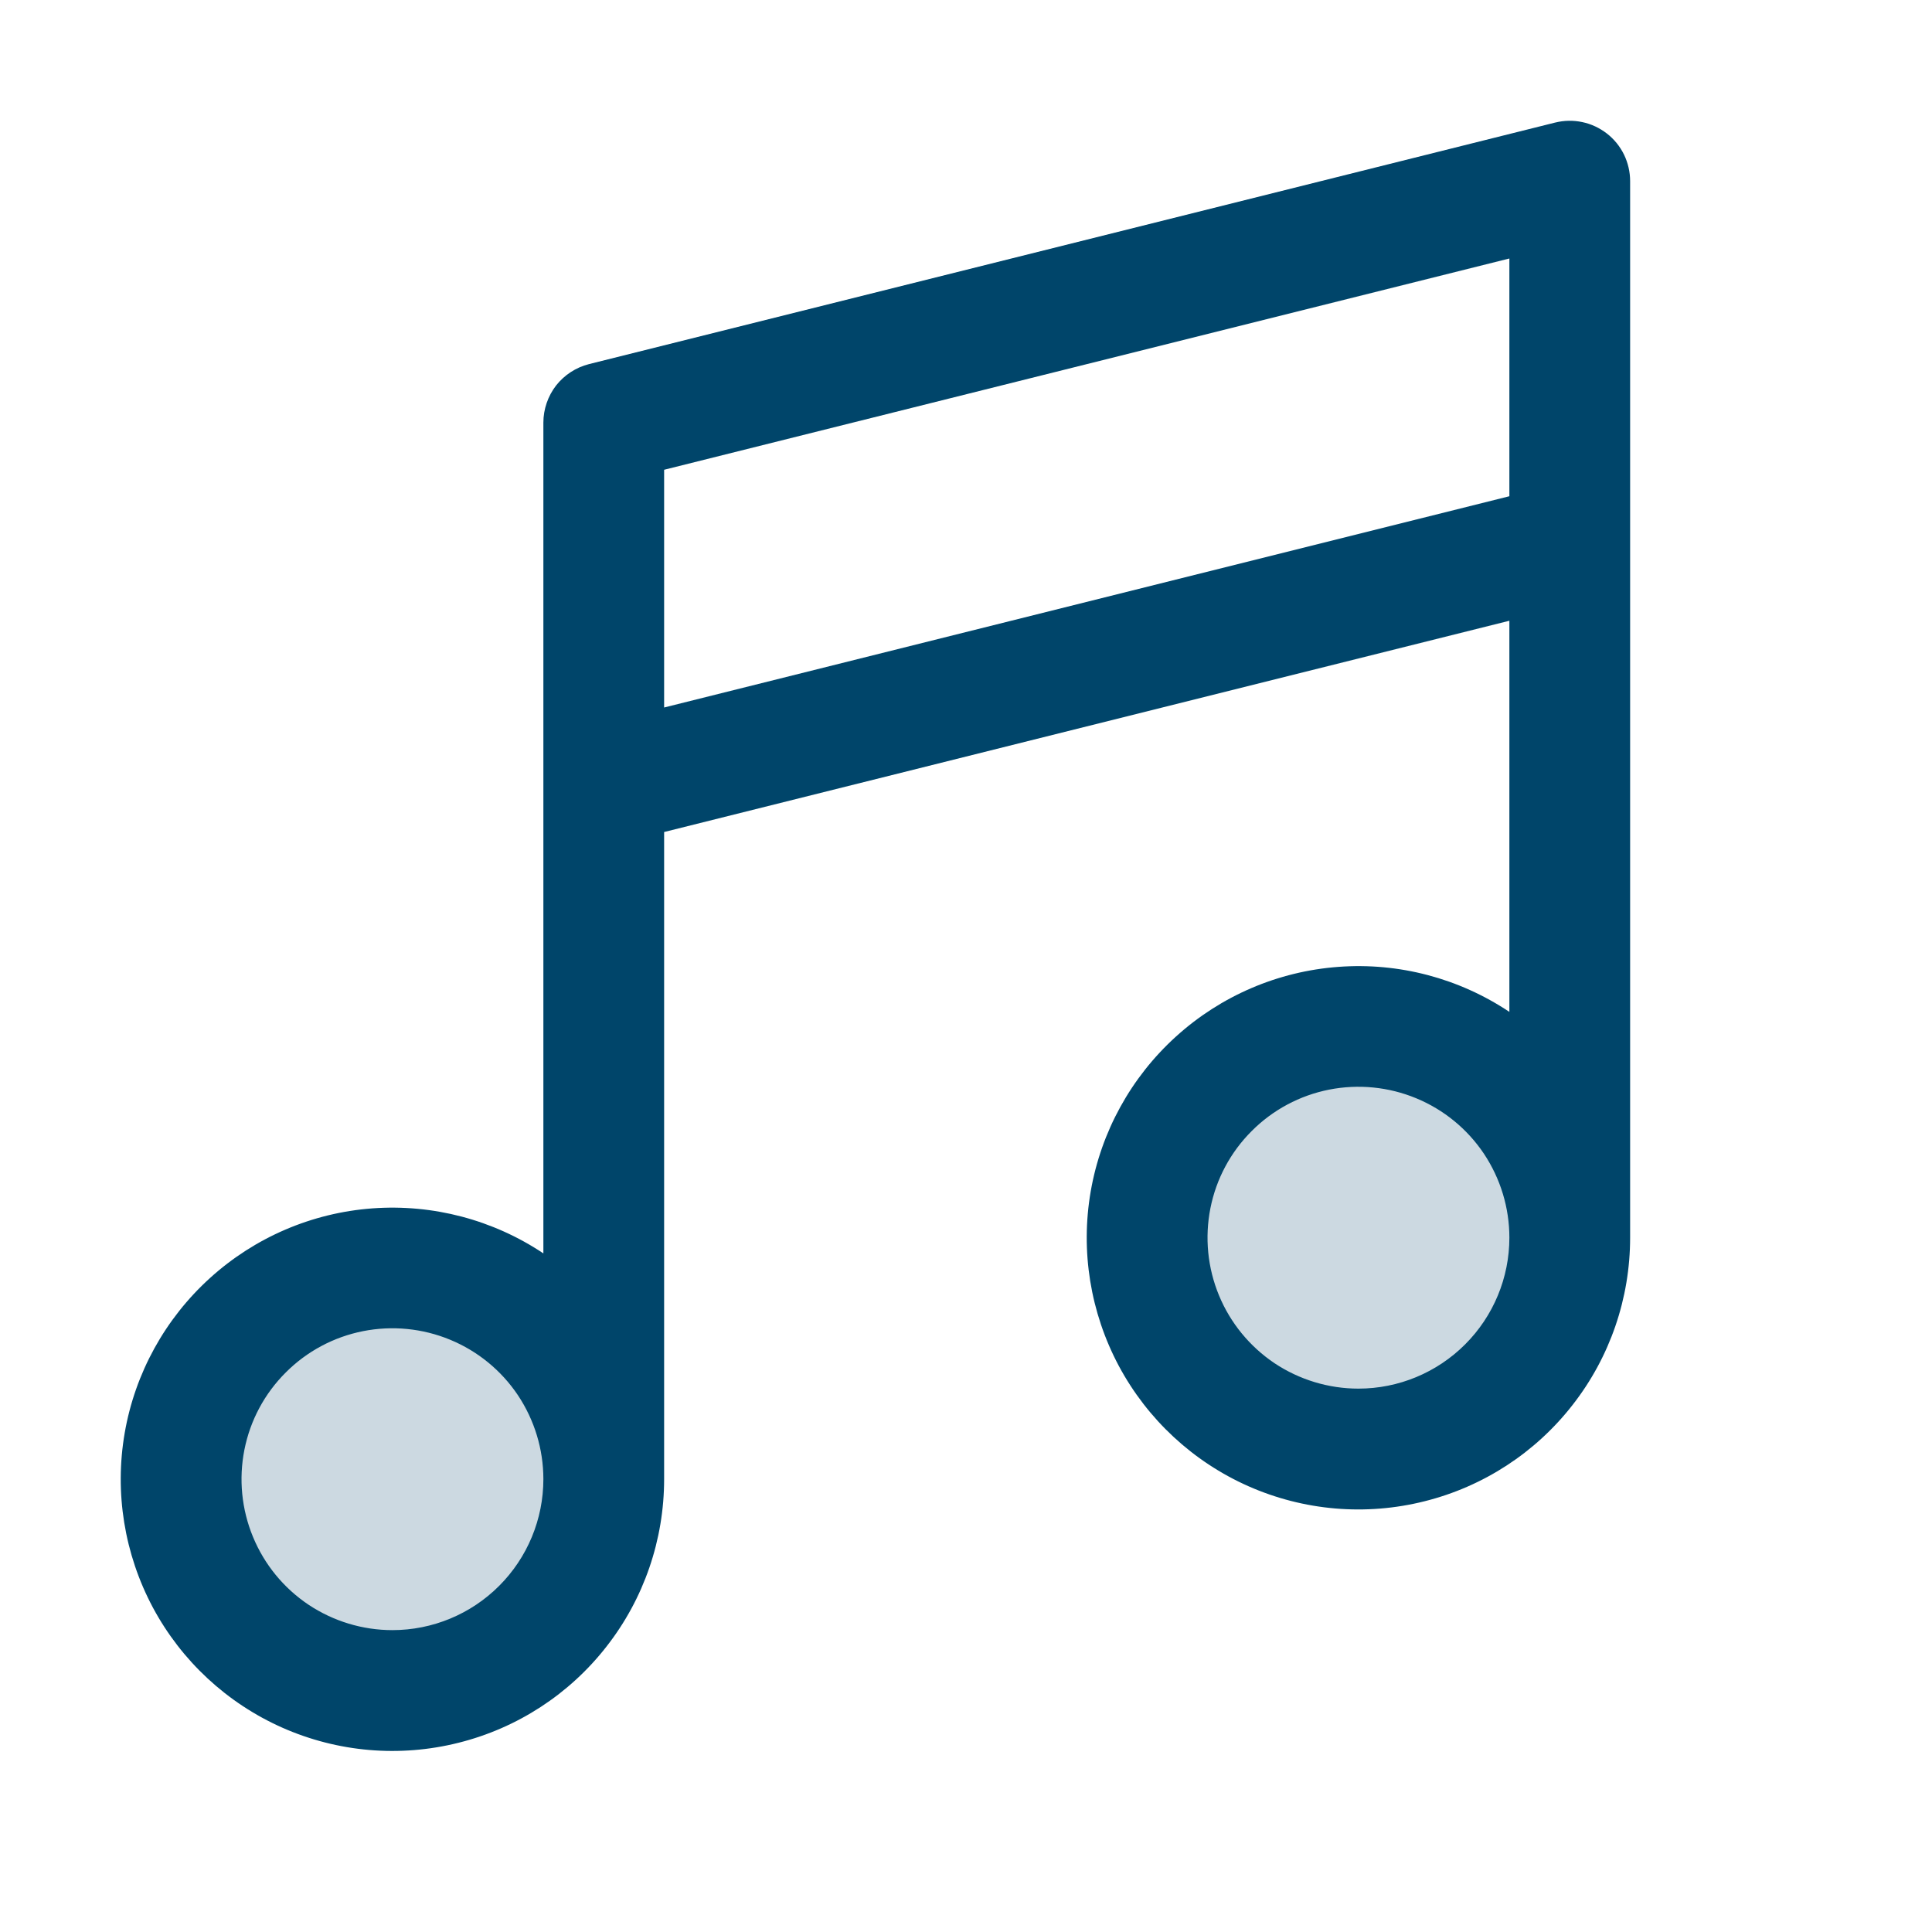
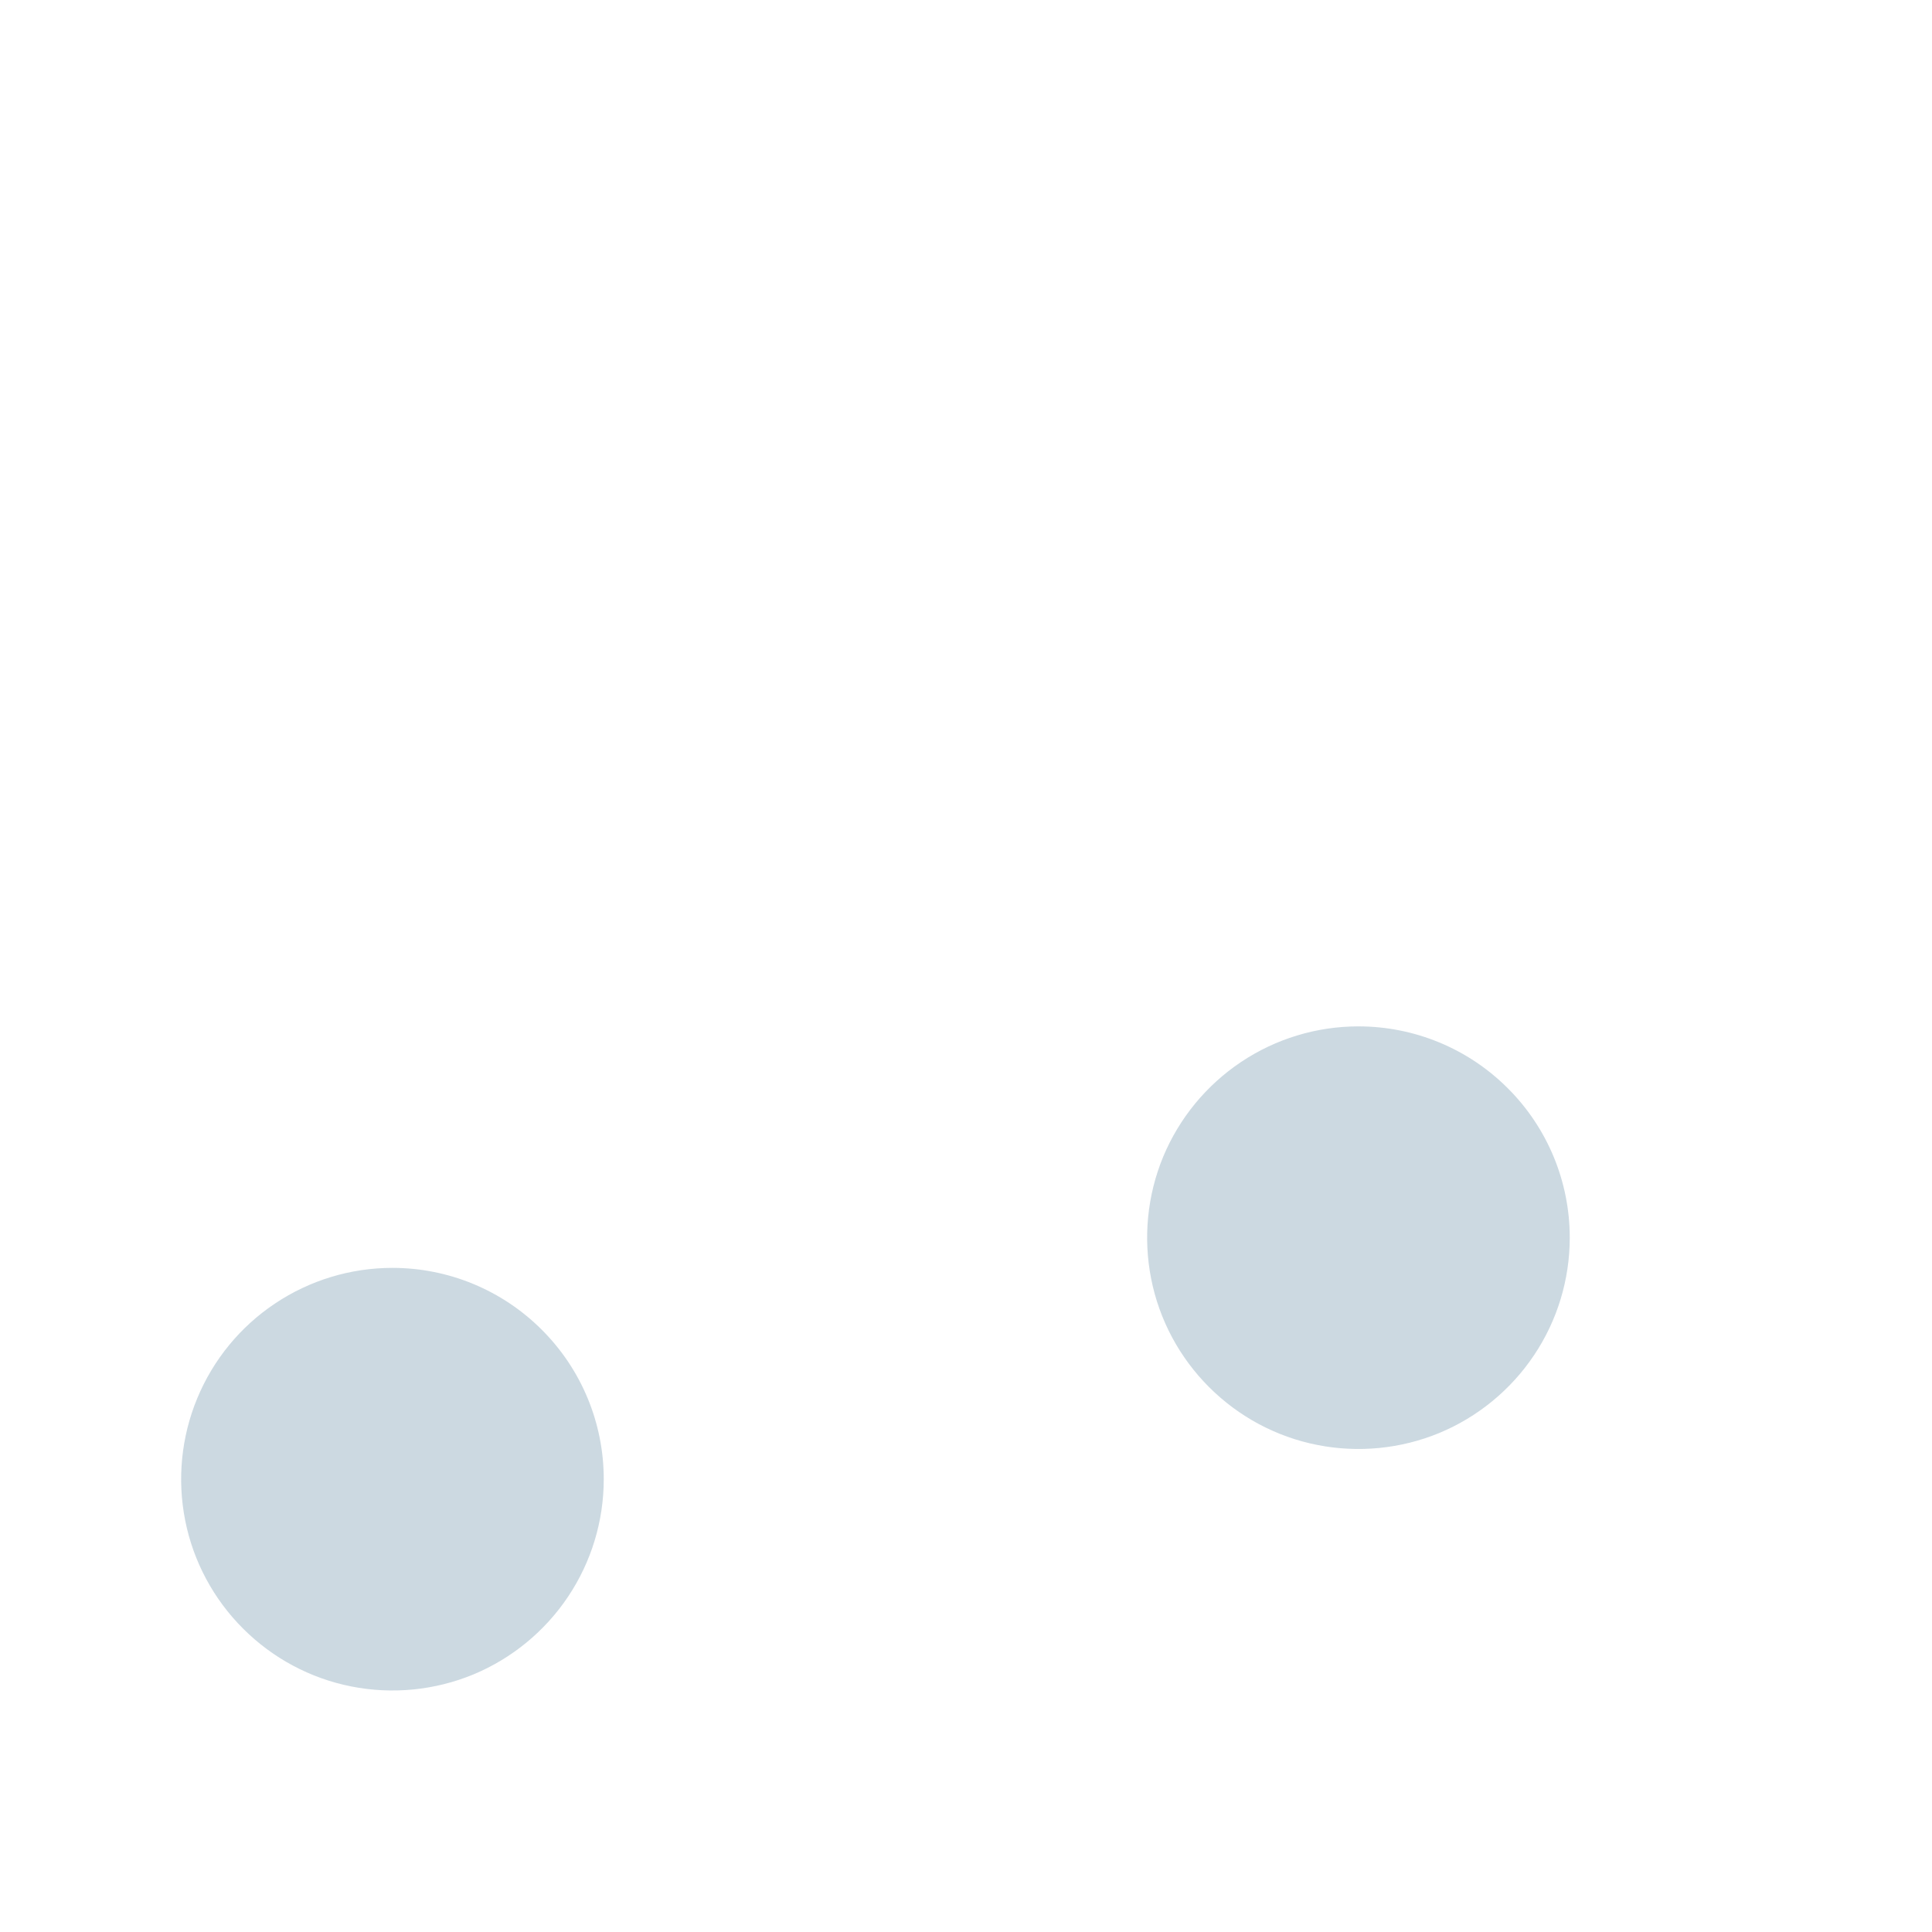
<svg xmlns="http://www.w3.org/2000/svg" width="20" height="20" viewBox="0 0 20 20" fill="none">
  <path opacity="0.2" d="M16.25 12.812C16.25 13.245 16.122 13.668 15.881 14.028C15.641 14.387 15.299 14.668 14.9 14.834C14.5 14.999 14.06 15.042 13.636 14.958C13.211 14.874 12.822 14.665 12.516 14.359C12.21 14.053 12.001 13.664 11.917 13.239C11.833 12.815 11.876 12.375 12.041 11.975C12.207 11.576 12.488 11.234 12.847 10.994C13.207 10.753 13.63 10.625 14.062 10.625C14.643 10.625 15.199 10.855 15.609 11.266C16.02 11.676 16.25 12.232 16.25 12.812ZM4.062 13.125C3.63 13.125 3.207 13.253 2.847 13.494C2.487 13.734 2.207 14.076 2.042 14.475C1.876 14.875 1.833 15.315 1.917 15.739C2.001 16.164 2.21 16.553 2.516 16.859C2.822 17.165 3.211 17.374 3.636 17.458C4.06 17.542 4.5 17.499 4.9 17.334C5.299 17.168 5.641 16.887 5.881 16.528C6.122 16.168 6.25 15.745 6.25 15.312C6.25 14.732 6.02 14.176 5.609 13.766C5.199 13.355 4.643 13.125 4.062 13.125Z" fill="#00456A" />
-   <path d="M16.634 1.382C16.559 1.324 16.472 1.283 16.38 1.264C16.287 1.244 16.191 1.246 16.098 1.269L6.098 3.769C5.963 3.803 5.843 3.881 5.757 3.99C5.672 4.1 5.625 4.236 5.625 4.375V12.975C5.104 12.627 4.481 12.463 3.855 12.509C3.23 12.555 2.638 12.809 2.174 13.23C1.709 13.651 1.398 14.215 1.291 14.833C1.184 15.451 1.287 16.087 1.582 16.64C1.878 17.193 2.35 17.631 2.923 17.885C3.497 18.139 4.138 18.194 4.747 18.041C5.355 17.889 5.895 17.538 6.28 17.043C6.666 16.549 6.875 15.94 6.875 15.312V8.613L15.625 6.426V10.475C15.104 10.127 14.481 9.962 13.855 10.009C13.23 10.055 12.638 10.309 12.174 10.73C11.709 11.151 11.398 11.715 11.291 12.333C11.184 12.951 11.287 13.587 11.582 14.14C11.878 14.693 12.35 15.131 12.923 15.385C13.497 15.639 14.138 15.694 14.747 15.541C15.355 15.389 15.895 15.038 16.28 14.543C16.666 14.049 16.875 13.44 16.875 12.812V1.875C16.875 1.78 16.853 1.686 16.812 1.601C16.77 1.515 16.709 1.44 16.634 1.382ZM4.062 16.875C3.753 16.875 3.451 16.783 3.194 16.612C2.937 16.44 2.737 16.196 2.619 15.91C2.501 15.625 2.47 15.311 2.53 15.008C2.59 14.704 2.739 14.426 2.958 14.208C3.176 13.989 3.455 13.84 3.758 13.78C4.061 13.72 4.375 13.751 4.66 13.869C4.946 13.987 5.19 14.187 5.362 14.444C5.533 14.701 5.625 15.003 5.625 15.312C5.625 15.727 5.46 16.124 5.167 16.417C4.874 16.71 4.477 16.875 4.062 16.875ZM6.875 7.324V4.863L15.625 2.676V5.137L6.875 7.324ZM14.062 14.375C13.754 14.375 13.451 14.283 13.194 14.112C12.938 13.94 12.737 13.696 12.619 13.41C12.501 13.125 12.47 12.811 12.53 12.508C12.59 12.204 12.739 11.926 12.958 11.708C13.176 11.489 13.455 11.34 13.758 11.28C14.061 11.22 14.375 11.251 14.66 11.369C14.946 11.487 15.19 11.687 15.362 11.944C15.533 12.201 15.625 12.503 15.625 12.812C15.625 13.227 15.46 13.624 15.167 13.917C14.874 14.21 14.477 14.375 14.062 14.375Z" fill="#00456A" />
</svg>